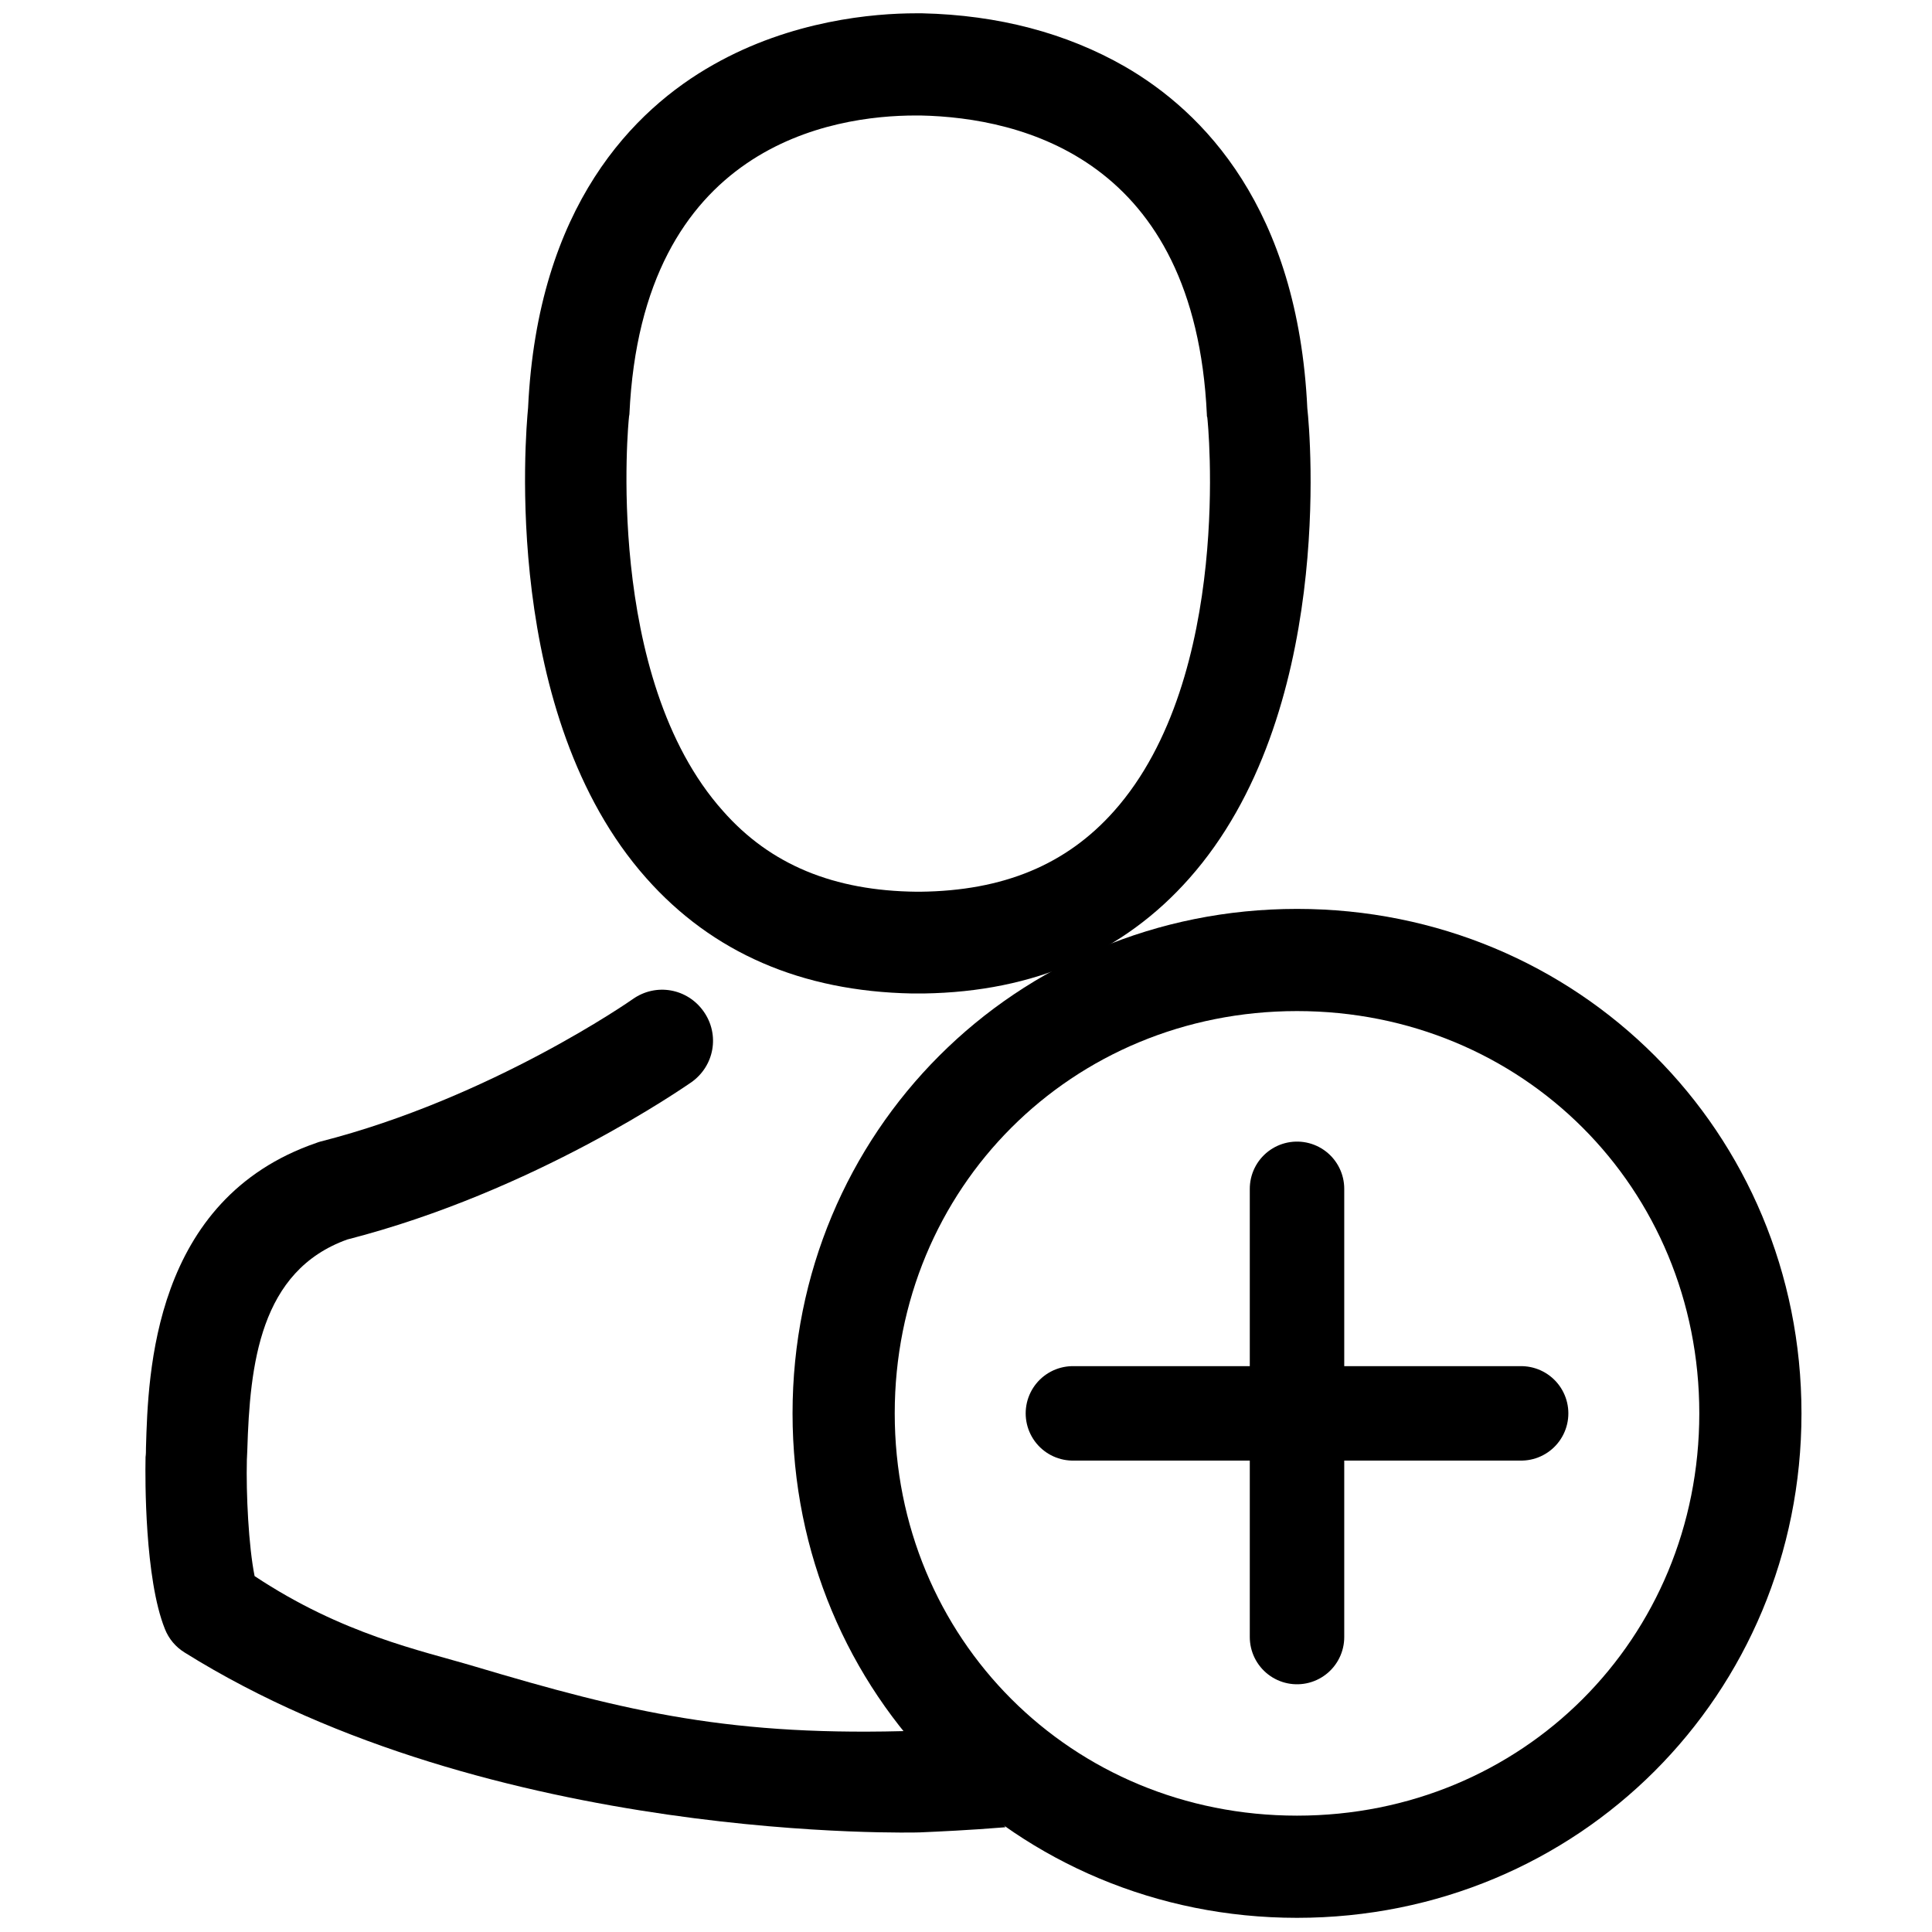
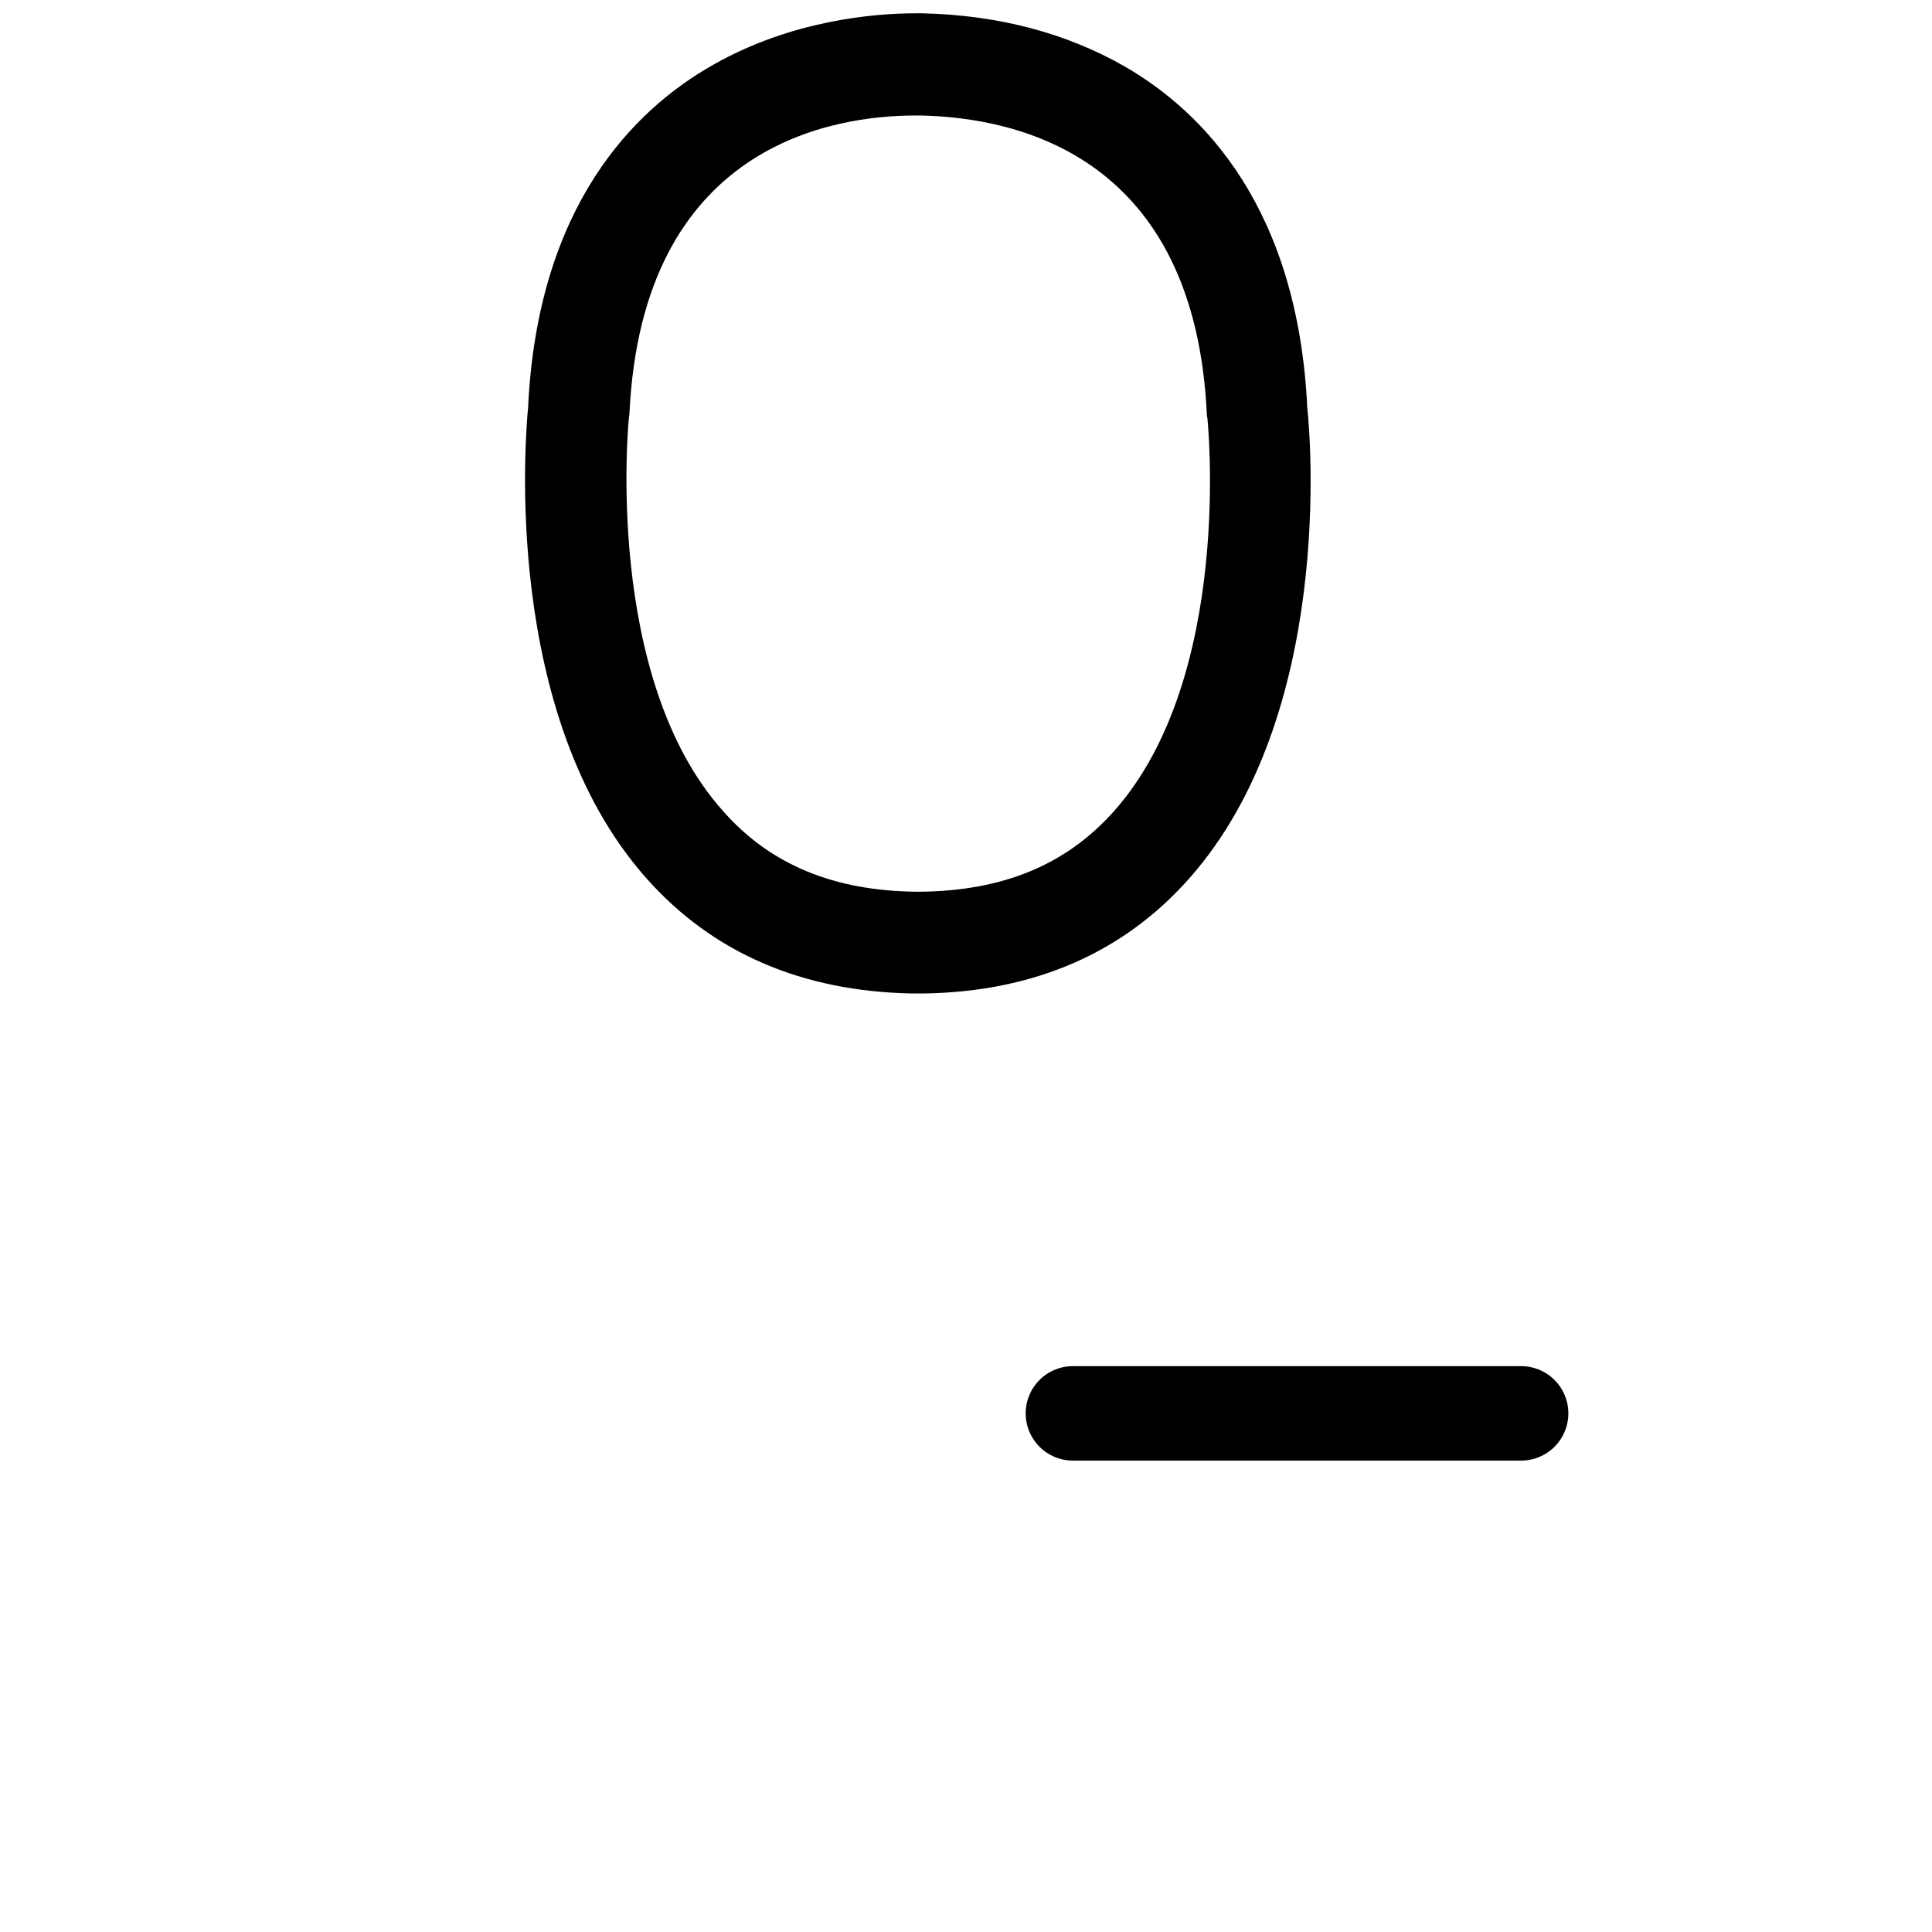
<svg xmlns="http://www.w3.org/2000/svg" version="1.1" id="Capa_1" x="0px" y="0px" viewBox="0 0 450 450" style="enable-background:new 0 0 450 450;" xml:space="preserve">
  <style type="text/css">
	.st0{fill:none;stroke:#000000;stroke-width:22;stroke-linecap:round;stroke-linejoin:round;}
</style>
  <g>
    <g>
      <path d="M212.4,231.4c0.4,0,0.9,0,1.4,0c0.2,0,0.4,0,0.5,0c0.3,0,0.6,0,0.9,0c25.7-0.4,46.5-9.5,61.8-26.8    c33.8-38.1,28.2-103.3,27.5-109.5c-2.2-46.7-24.3-69.1-42.5-79.6c-13.6-7.8-29.5-12-47.2-12.4h-0.6c-0.1,0-0.3,0-0.4,0h-0.5    c-9.7,0-28.9,1.6-47.2,12c-18.4,10.4-40.9,32.8-43.1,79.9c-0.6,6.2-6.2,71.5,27.5,109.5C165.9,221.9,186.7,230.9,212.4,231.4z     M146.5,97.2c0-0.3,0.1-0.5,0.1-0.7c2.9-62.9,47.5-69.6,66.7-69.6h0.4c0.2,0,0.4,0,0.7,0c23.7,0.5,63.9,10.2,66.7,69.6    c0,0.3,0,0.5,0.1,0.7c0.1,0.6,6.2,60.3-21.7,91.7c-11.1,12.5-25.8,18.6-45.2,18.8c-0.2,0-0.3,0-0.4,0l0,0c-0.2,0-0.3,0-0.4,0    c-19.3-0.2-34.1-6.3-45.1-18.8C140.5,157.7,146.4,97.8,146.5,97.2z" />
-       <path d="M214,403.1c-43.4,1.5-67.7-4.3-103.6-15c-12.4-3.7-30.6-7.4-51.1-21c-1.4-7-2-19.2-1.8-27.1c0-0.7,0.1-1.4,0.1-2.2    c0.6-20,2.9-41.8,23.3-49.1c43.7-11.2,78.6-35.6,80.1-36.6c5.4-3.8,6.7-11.1,2.9-16.5c-3.8-5.4-11.1-6.7-16.5-2.9    c-0.4,0.3-33.1,23.1-72.8,33.2c-0.4,0.1-0.6,0.2-0.9,0.3c-38.1,13.1-39.2,53.7-39.7,71c0,0.8,0,1.5-0.1,2.2c0,0.1,0,0.2,0,0.3    c-0.1,4.6-0.2,28,4.5,39.7c0.9,2.3,2.5,4.2,4.6,5.5c71.7,44.8,171.2,41.9,171.2,41.9c4.5-0.2,11.4-0.5,20-1.2    c-8.7-11.8-12.5-16.2-13.9-17.2c-0.2-0.1-1.5-1-2.9-2.4c-0.7-0.7-1.2-1.3-1.6-1.8C215.2,403.9,214.8,403.1,214,403.1z" />
-       <path d="M353.3,265.9" />
    </g>
  </g>
  <g>
    <g>
-       <path d="M302.1,446.7c-65.5,0-117.5-52-117.5-117.5s52-117.5,117.5-117.5s117.5,52,117.5,117.5S367.6,446.7,302.1,446.7z     M302.1,235.5c-52.5,0-93.7,41.2-93.7,93.7c0,52.5,41.2,93.7,93.7,93.7s93.7-41.2,93.7-93.7S354.6,235.5,302.1,235.5z" />
-     </g>
+       </g>
  </g>
  <g>
-     <path class="st0" d="M302.1,276.9v104.4" />
    <path class="st0" d="M354.3,329.2H249.9" />
  </g>
</svg>